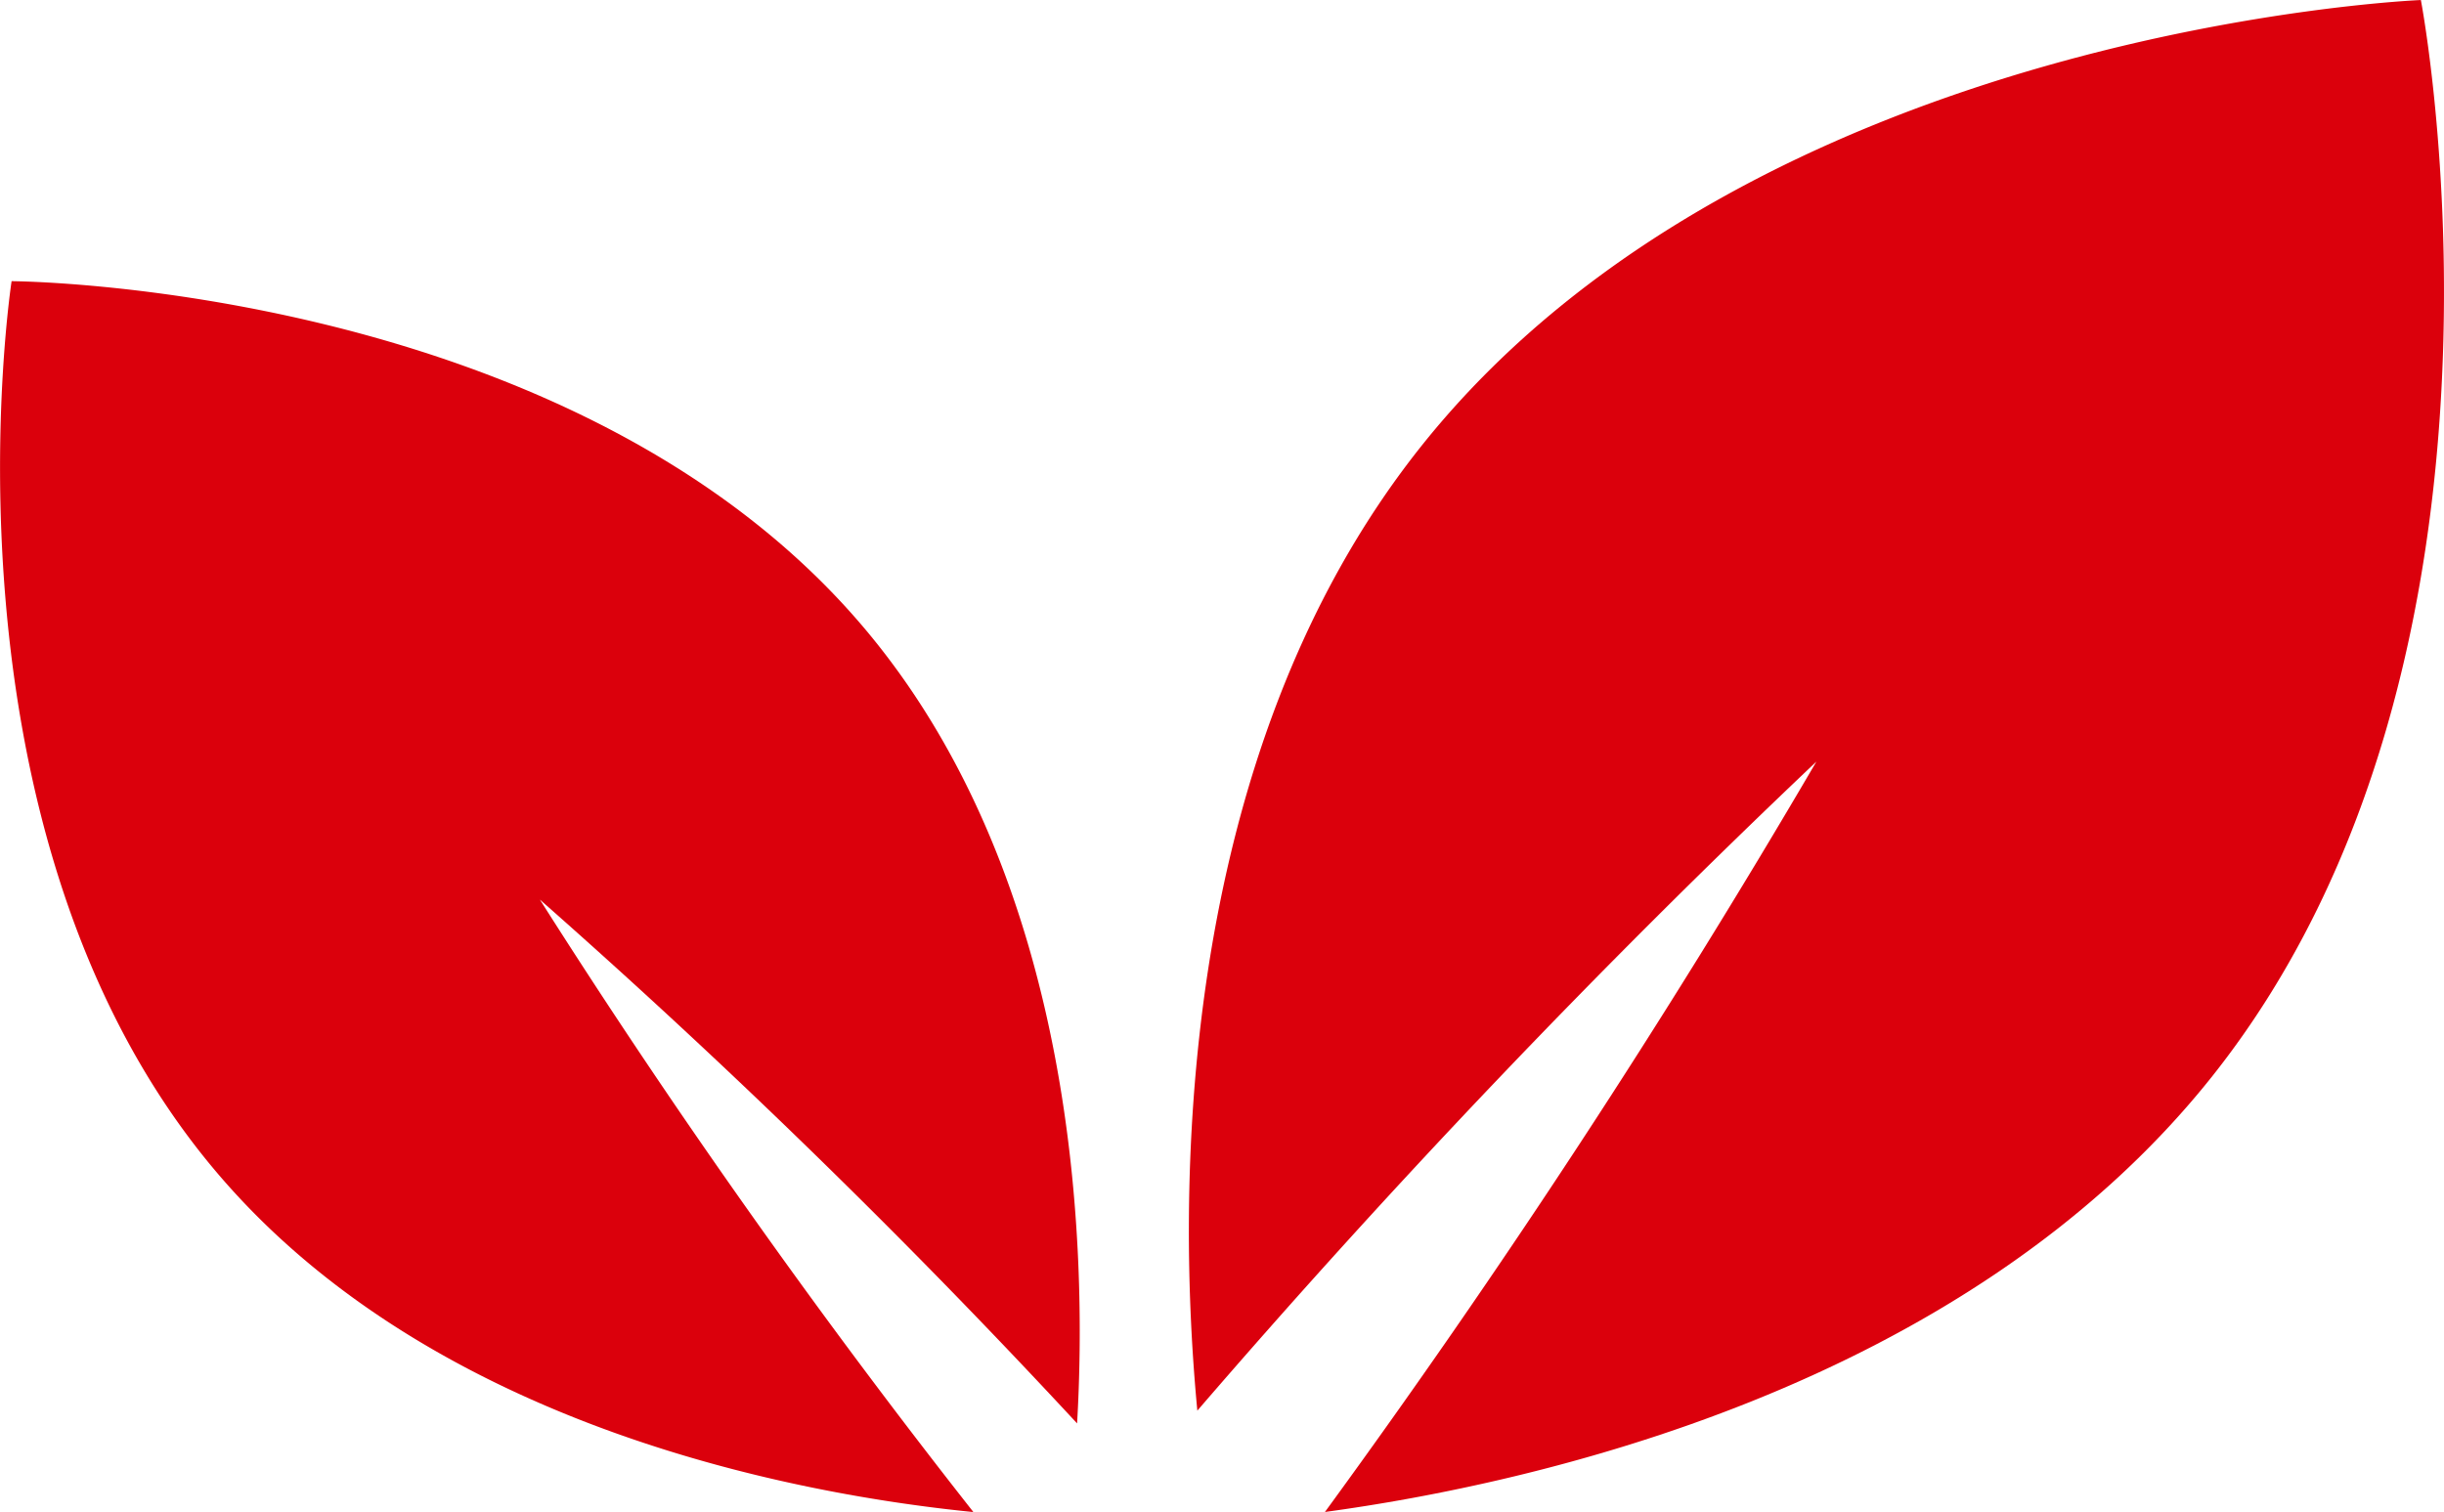
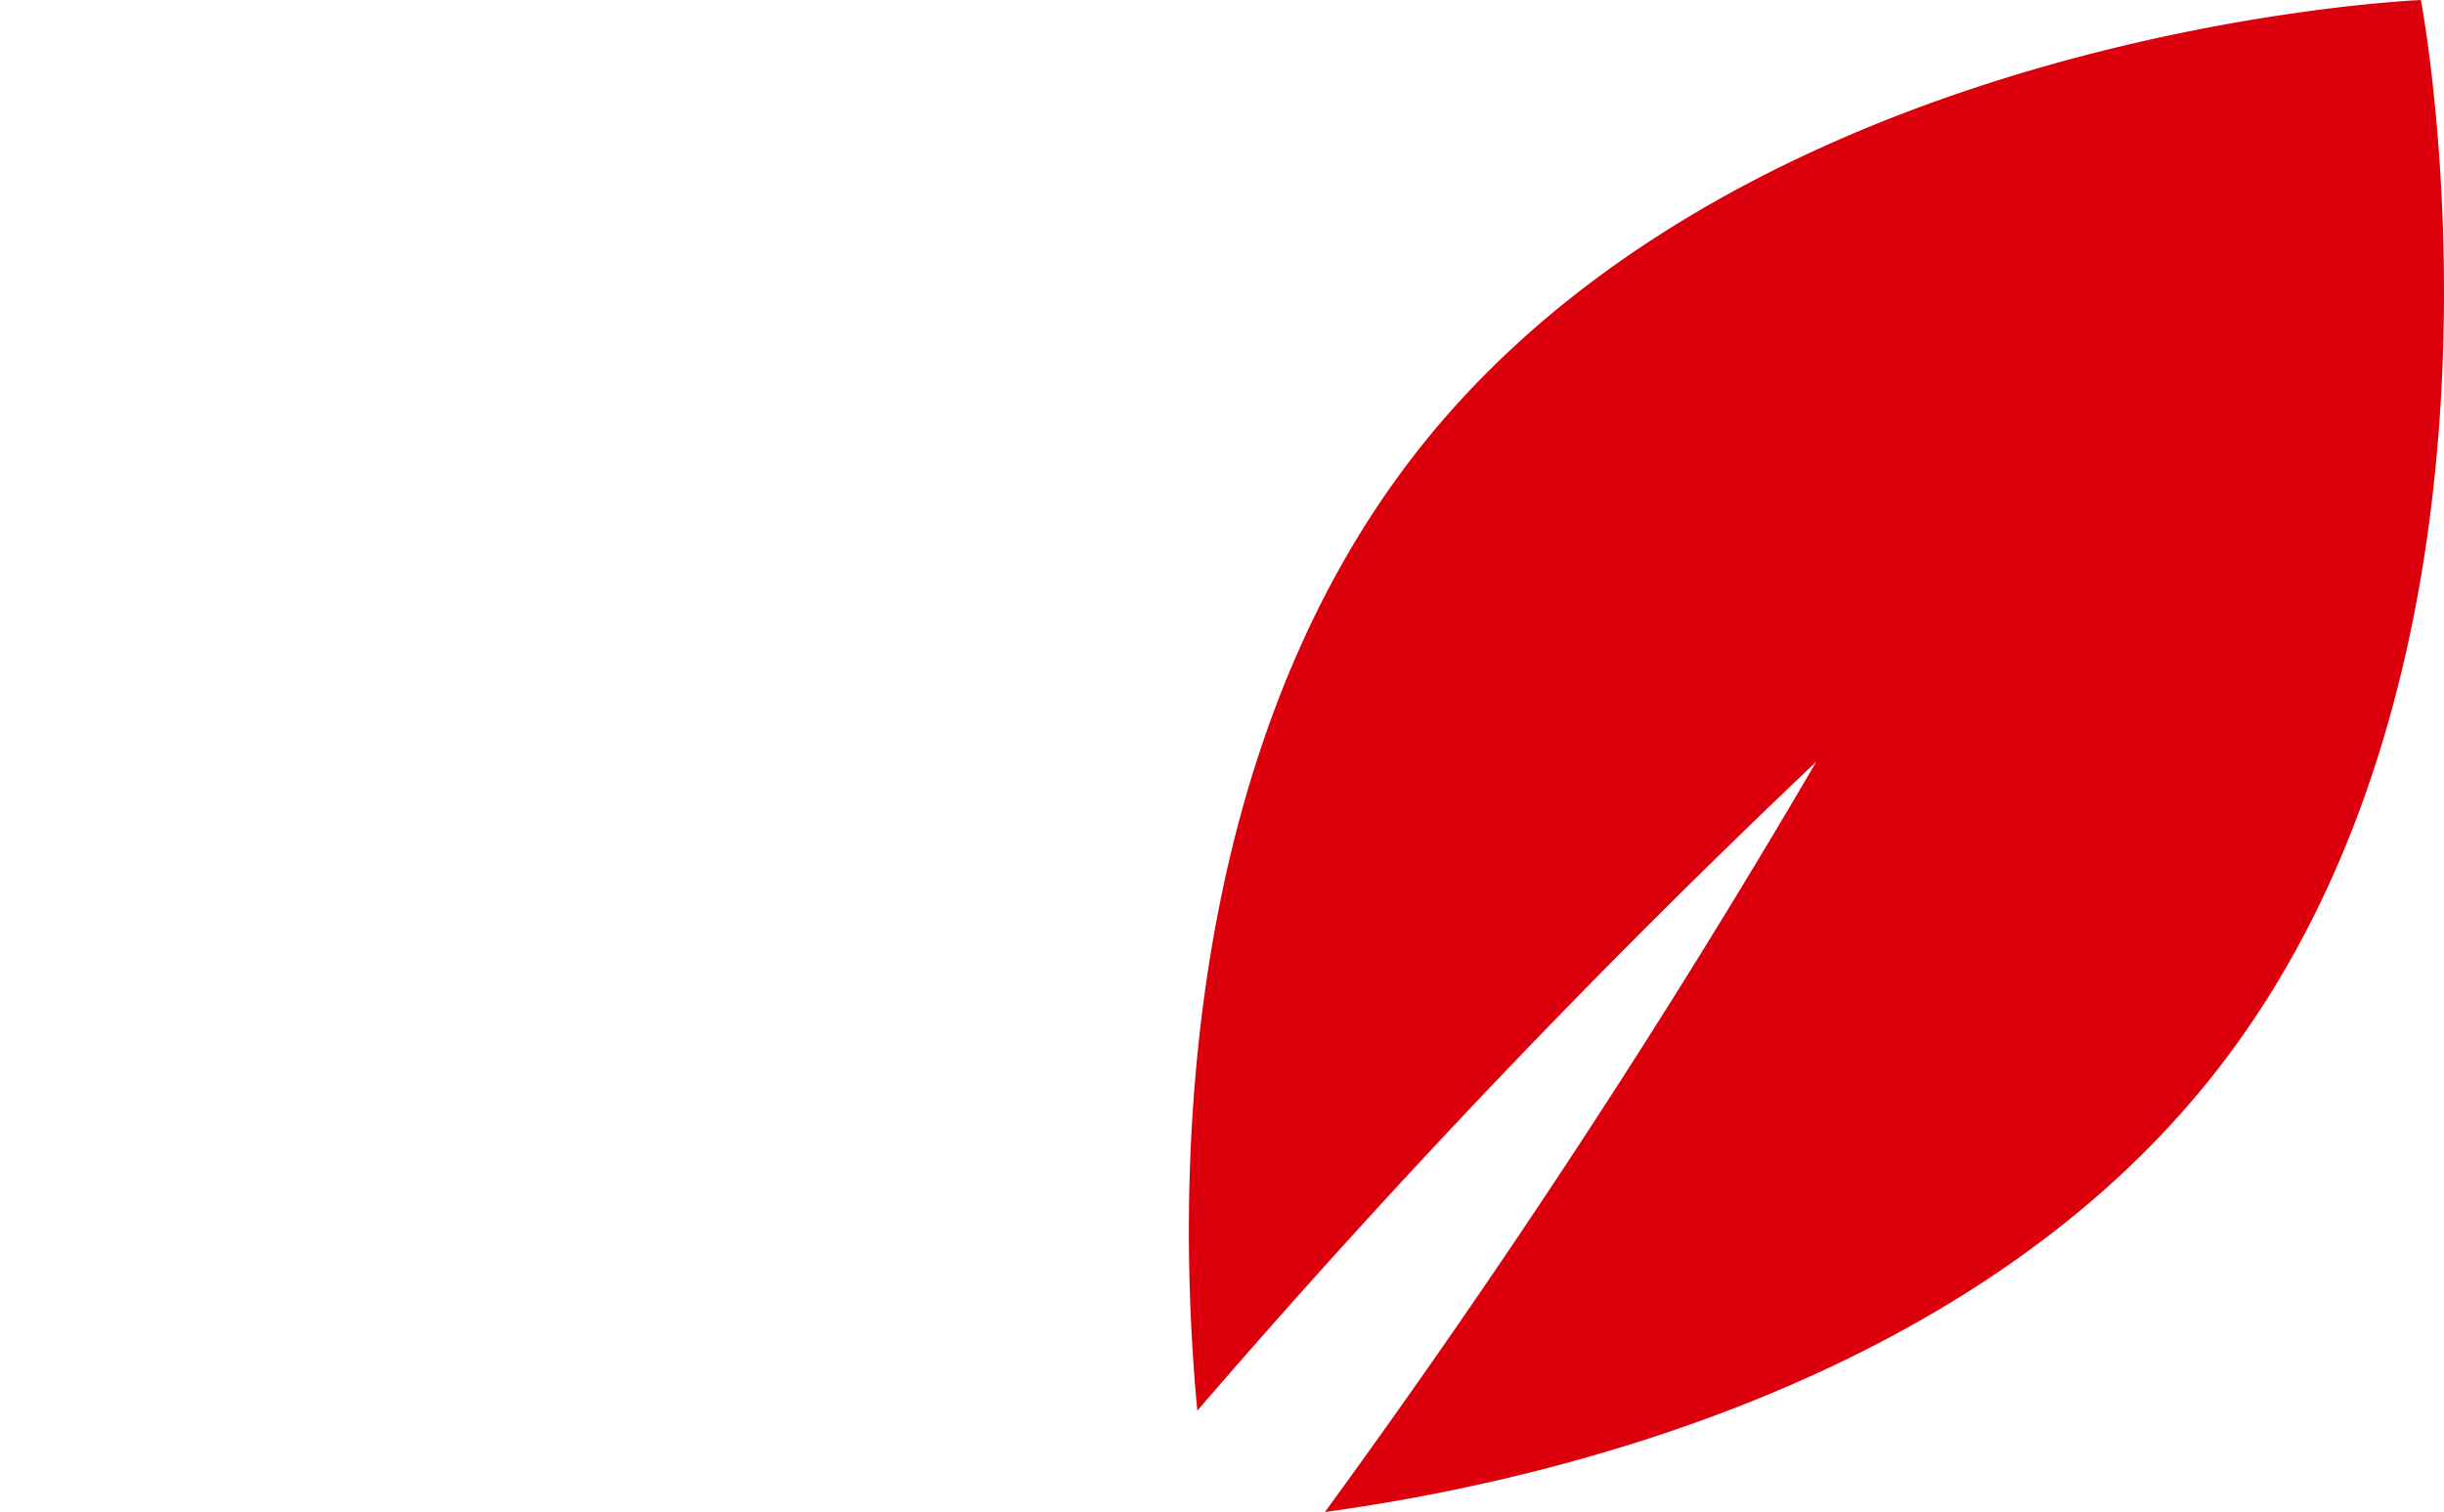
<svg xmlns="http://www.w3.org/2000/svg" height="43.416" viewBox="0 0 70.164 43.416" width="70.164">
  <g fill="#db000c">
    <path d="m422.515 141.681a254.5 254.5 0 0 1 -14.109 21.547c5.875-.8 18.334-3.515 25.482-12.523 9.584-12.077 5.981-30.893 5.981-30.893s-19.142.768-28.726 12.846c-7.146 9.006-6.961 21.756-6.4 27.66a255.229 255.229 0 0 1 17.772-18.637z" transform="translate(-370.369 -119.811)" />
-     <path d="m398.435 142.67a212.953 212.953 0 0 1 15.423 15.041c.287-4.951.057-15.614-6.189-22.929-8.378-9.807-24.4-9.87-24.4-9.87s-2.442 15.838 5.934 25.645c6.247 7.314 16.743 9.207 21.678 9.7a212.8 212.8 0 0 1 -12.446-17.587z" transform="translate(-382.936 -116.838)" />
  </g>
</svg>